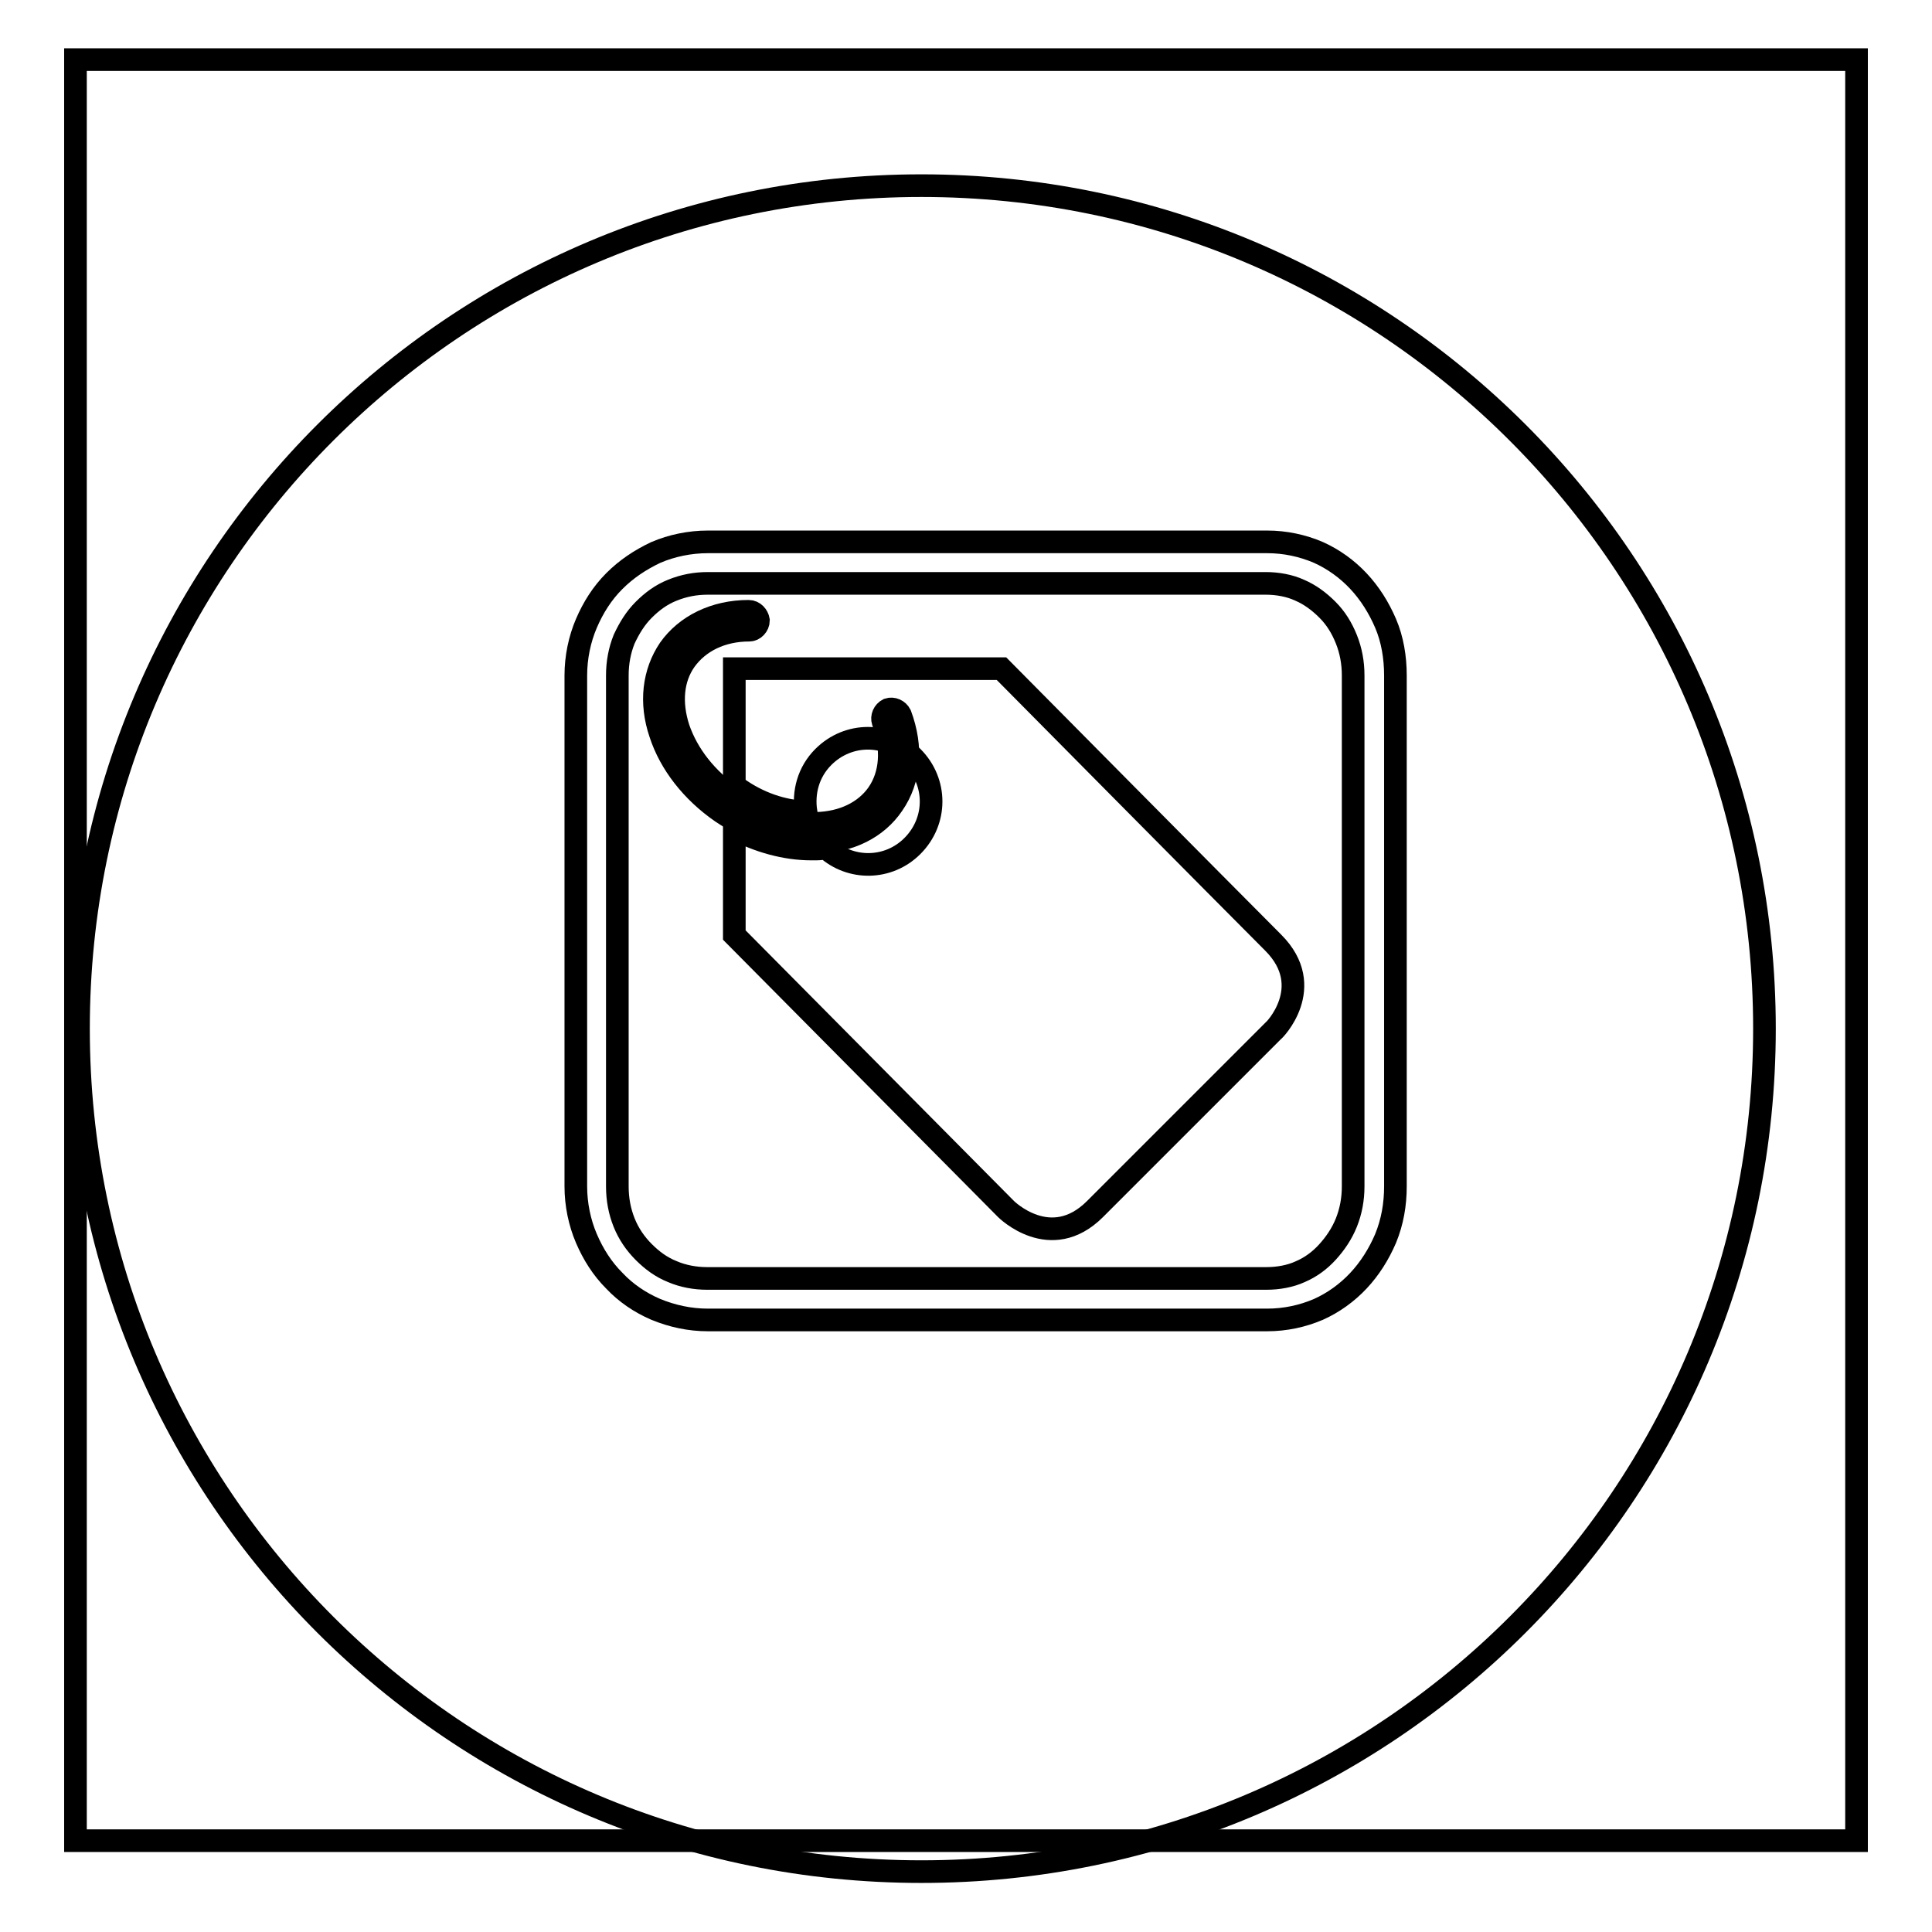
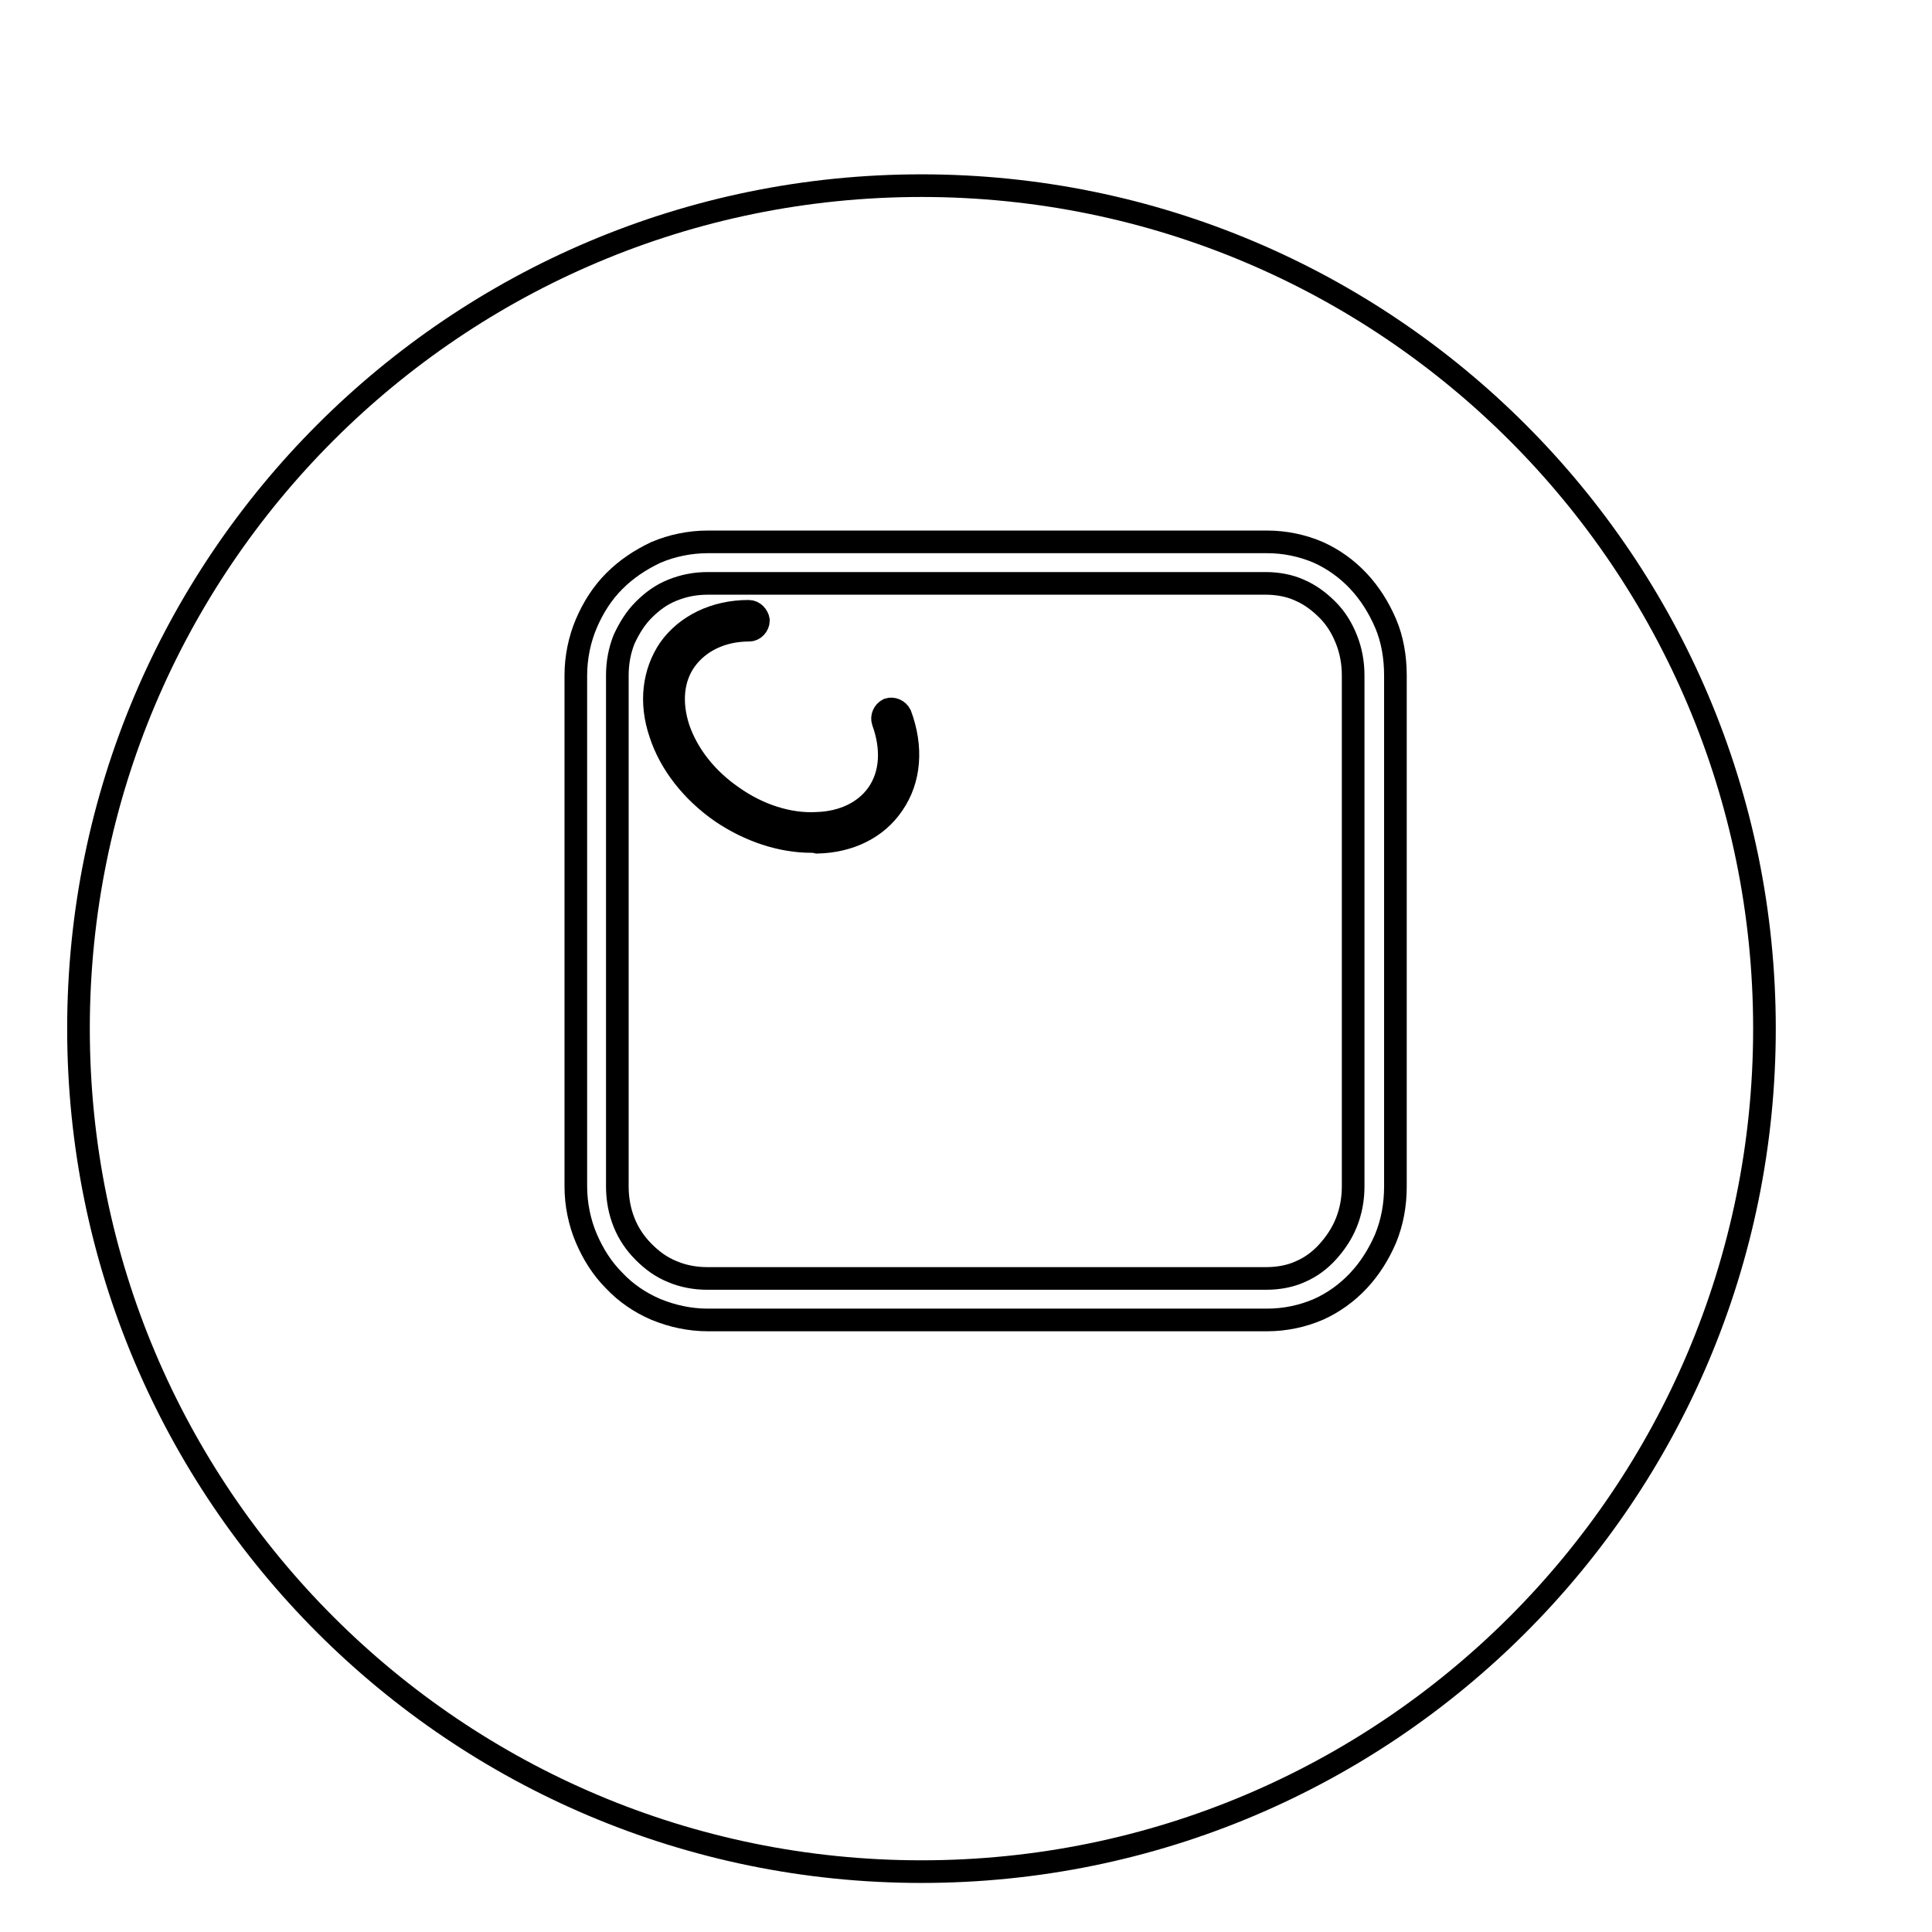
<svg xmlns="http://www.w3.org/2000/svg" version="1.1" x="0px" y="0px" viewBox="0 0 256 256" enable-background="new 0 0 256 256" xml:space="preserve">
  <g>
    <g>
      <path stroke-width="3" fill-opacity="0" stroke="#000000" d="M122.1,24.6c61.7,0,111.7,50,111.7,111.7c0,61.7-50,111.7-111.7,111.7c-61.7,0-111.7-50-111.7-111.7C10.4,74.6,60.4,24.6,122.1,24.6z" />
      <path stroke-width="3" fill-opacity="0" stroke="#000000" d="M167.9,174.9H93.8c-2.4,0-4.7-0.5-6.9-1.4c-2.1-0.9-4-2.2-5.5-3.8c-1.6-1.6-2.8-3.5-3.7-5.6c-0.9-2.1-1.4-4.5-1.4-6.9V89.5c0-2.4,0.5-4.8,1.4-6.9c0.9-2.1,2.1-4,3.7-5.6c1.6-1.6,3.4-2.8,5.5-3.8c2.1-0.9,4.5-1.4,6.9-1.4h74.1c2.4,0,4.7,0.5,6.8,1.4c2,0.9,3.8,2.2,5.3,3.8c1.5,1.6,2.7,3.5,3.6,5.6c0.9,2.1,1.3,4.5,1.3,6.9v67.7c0,2.4-0.4,4.7-1.3,6.9c-0.9,2.1-2.1,4-3.6,5.6c-1.5,1.6-3.3,2.9-5.3,3.8C172.6,174.4,170.3,174.9,167.9,174.9z M93.8,77.3c-1.7,0-3.2,0.3-4.7,0.9c-1.5,0.6-2.7,1.5-3.8,2.6c-1.1,1.1-1.9,2.4-2.6,3.9c-0.6,1.5-0.9,3.1-0.9,4.8v67.7c0,1.7,0.3,3.3,0.9,4.8c0.6,1.5,1.5,2.8,2.6,3.9c1.1,1.1,2.3,2,3.8,2.6c1.4,0.6,3,0.9,4.6,0.9h74.1c1.6,0,3.2-0.3,4.5-0.9c1.4-0.6,2.6-1.5,3.6-2.6c1-1.1,1.9-2.4,2.5-3.9c0.6-1.5,0.9-3.1,0.9-4.8V89.5c0-1.7-0.3-3.3-0.9-4.8c-0.6-1.5-1.4-2.8-2.5-3.9s-2.3-2-3.7-2.6c-1.3-0.6-2.9-0.9-4.5-0.9L93.8,77.3L93.8,77.3z" />
-       <path stroke-width="3" fill-opacity="0" stroke="#000000" d="M168.7,124.9c-5.9-5.9-36-36.3-36-36.3H97.3v15.5c0.1,0.1,0.3,0.2,0.4,0.3c2.8,2,6,3.1,9.1,3.2c-0.4-2.6,0.3-5.3,2.3-7.3c3.3-3.3,8.5-3.3,11.8,0c3.3,3.3,3.3,8.5,0,11.8c-3.2,3.2-8.2,3.2-11.4,0.3c-0.4,0-0.8,0.1-1.3,0.1c-0.2,0-0.5,0-0.7,0c-3.4,0-7-1-10.2-2.7v14.1l36,36.3c0,0,5.9,5.9,11.8,0l23.6-23.6C168.7,136.7,174.6,130.8,168.7,124.9z" />
      <path stroke-width="3" fill-opacity="0" stroke="#000000" d="M107.5,111.5c-4,0-8.2-1.4-11.9-3.9c-3.9-2.7-6.8-6.4-8.1-10.4c-1.4-4.1-0.9-8.1,1.2-11.2c2.2-3.1,6-5,10.5-5c0,0,0,0,0,0c0.7,0,1.2,0.6,1.3,1.2c0,0.7-0.6,1.3-1.2,1.3c-3.7,0-6.7,1.5-8.5,4c-1.7,2.4-2,5.6-0.9,9c1.2,3.5,3.7,6.7,7.2,9.1c3.4,2.4,7.4,3.7,11.1,3.5c3.5-0.1,6.4-1.5,8.1-3.9c1.8-2.6,2-6,0.7-9.6c-0.2-0.6,0.1-1.3,0.7-1.6c0.6-0.2,1.3,0.1,1.6,0.7c1.6,4.3,1.3,8.6-1,11.9c-2.1,3.1-5.7,4.9-10,5C107.9,111.5,107.7,111.5,107.5,111.5z" />
-       <path stroke-width="3" fill-opacity="0" stroke="#000000" d="M10,7.9h236v236H10V7.9z" />
    </g>
  </g>
</svg>